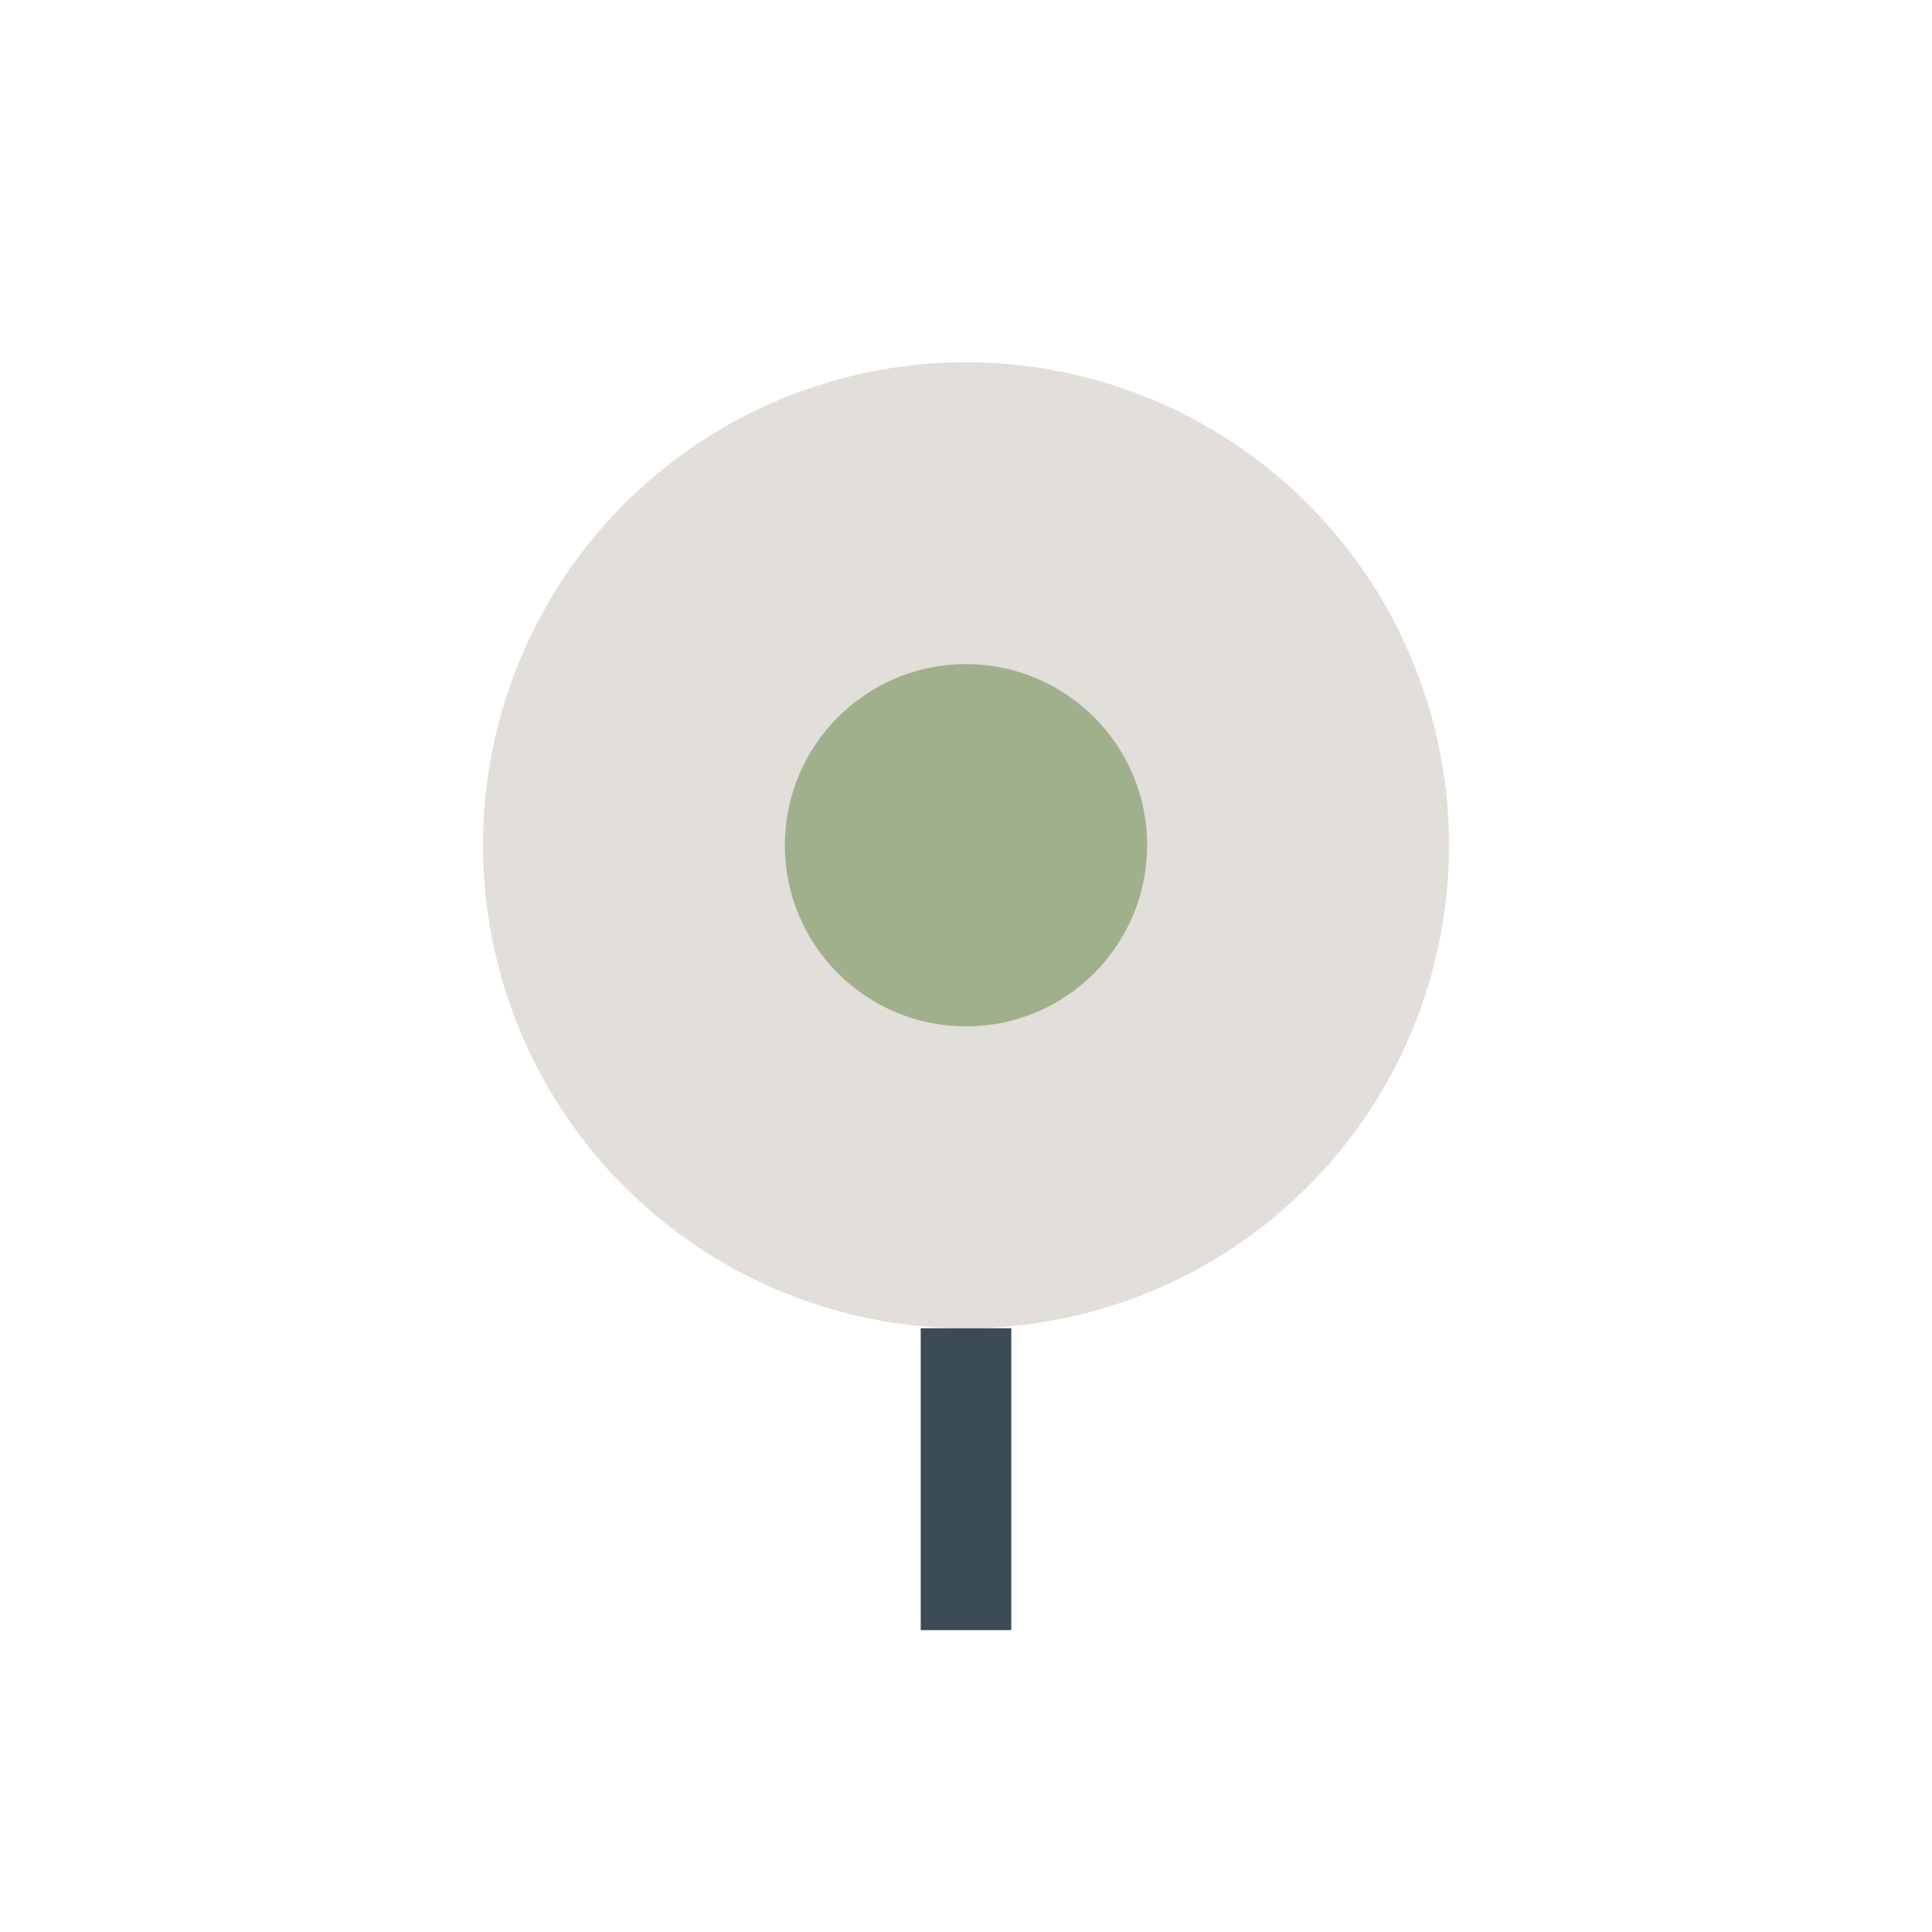
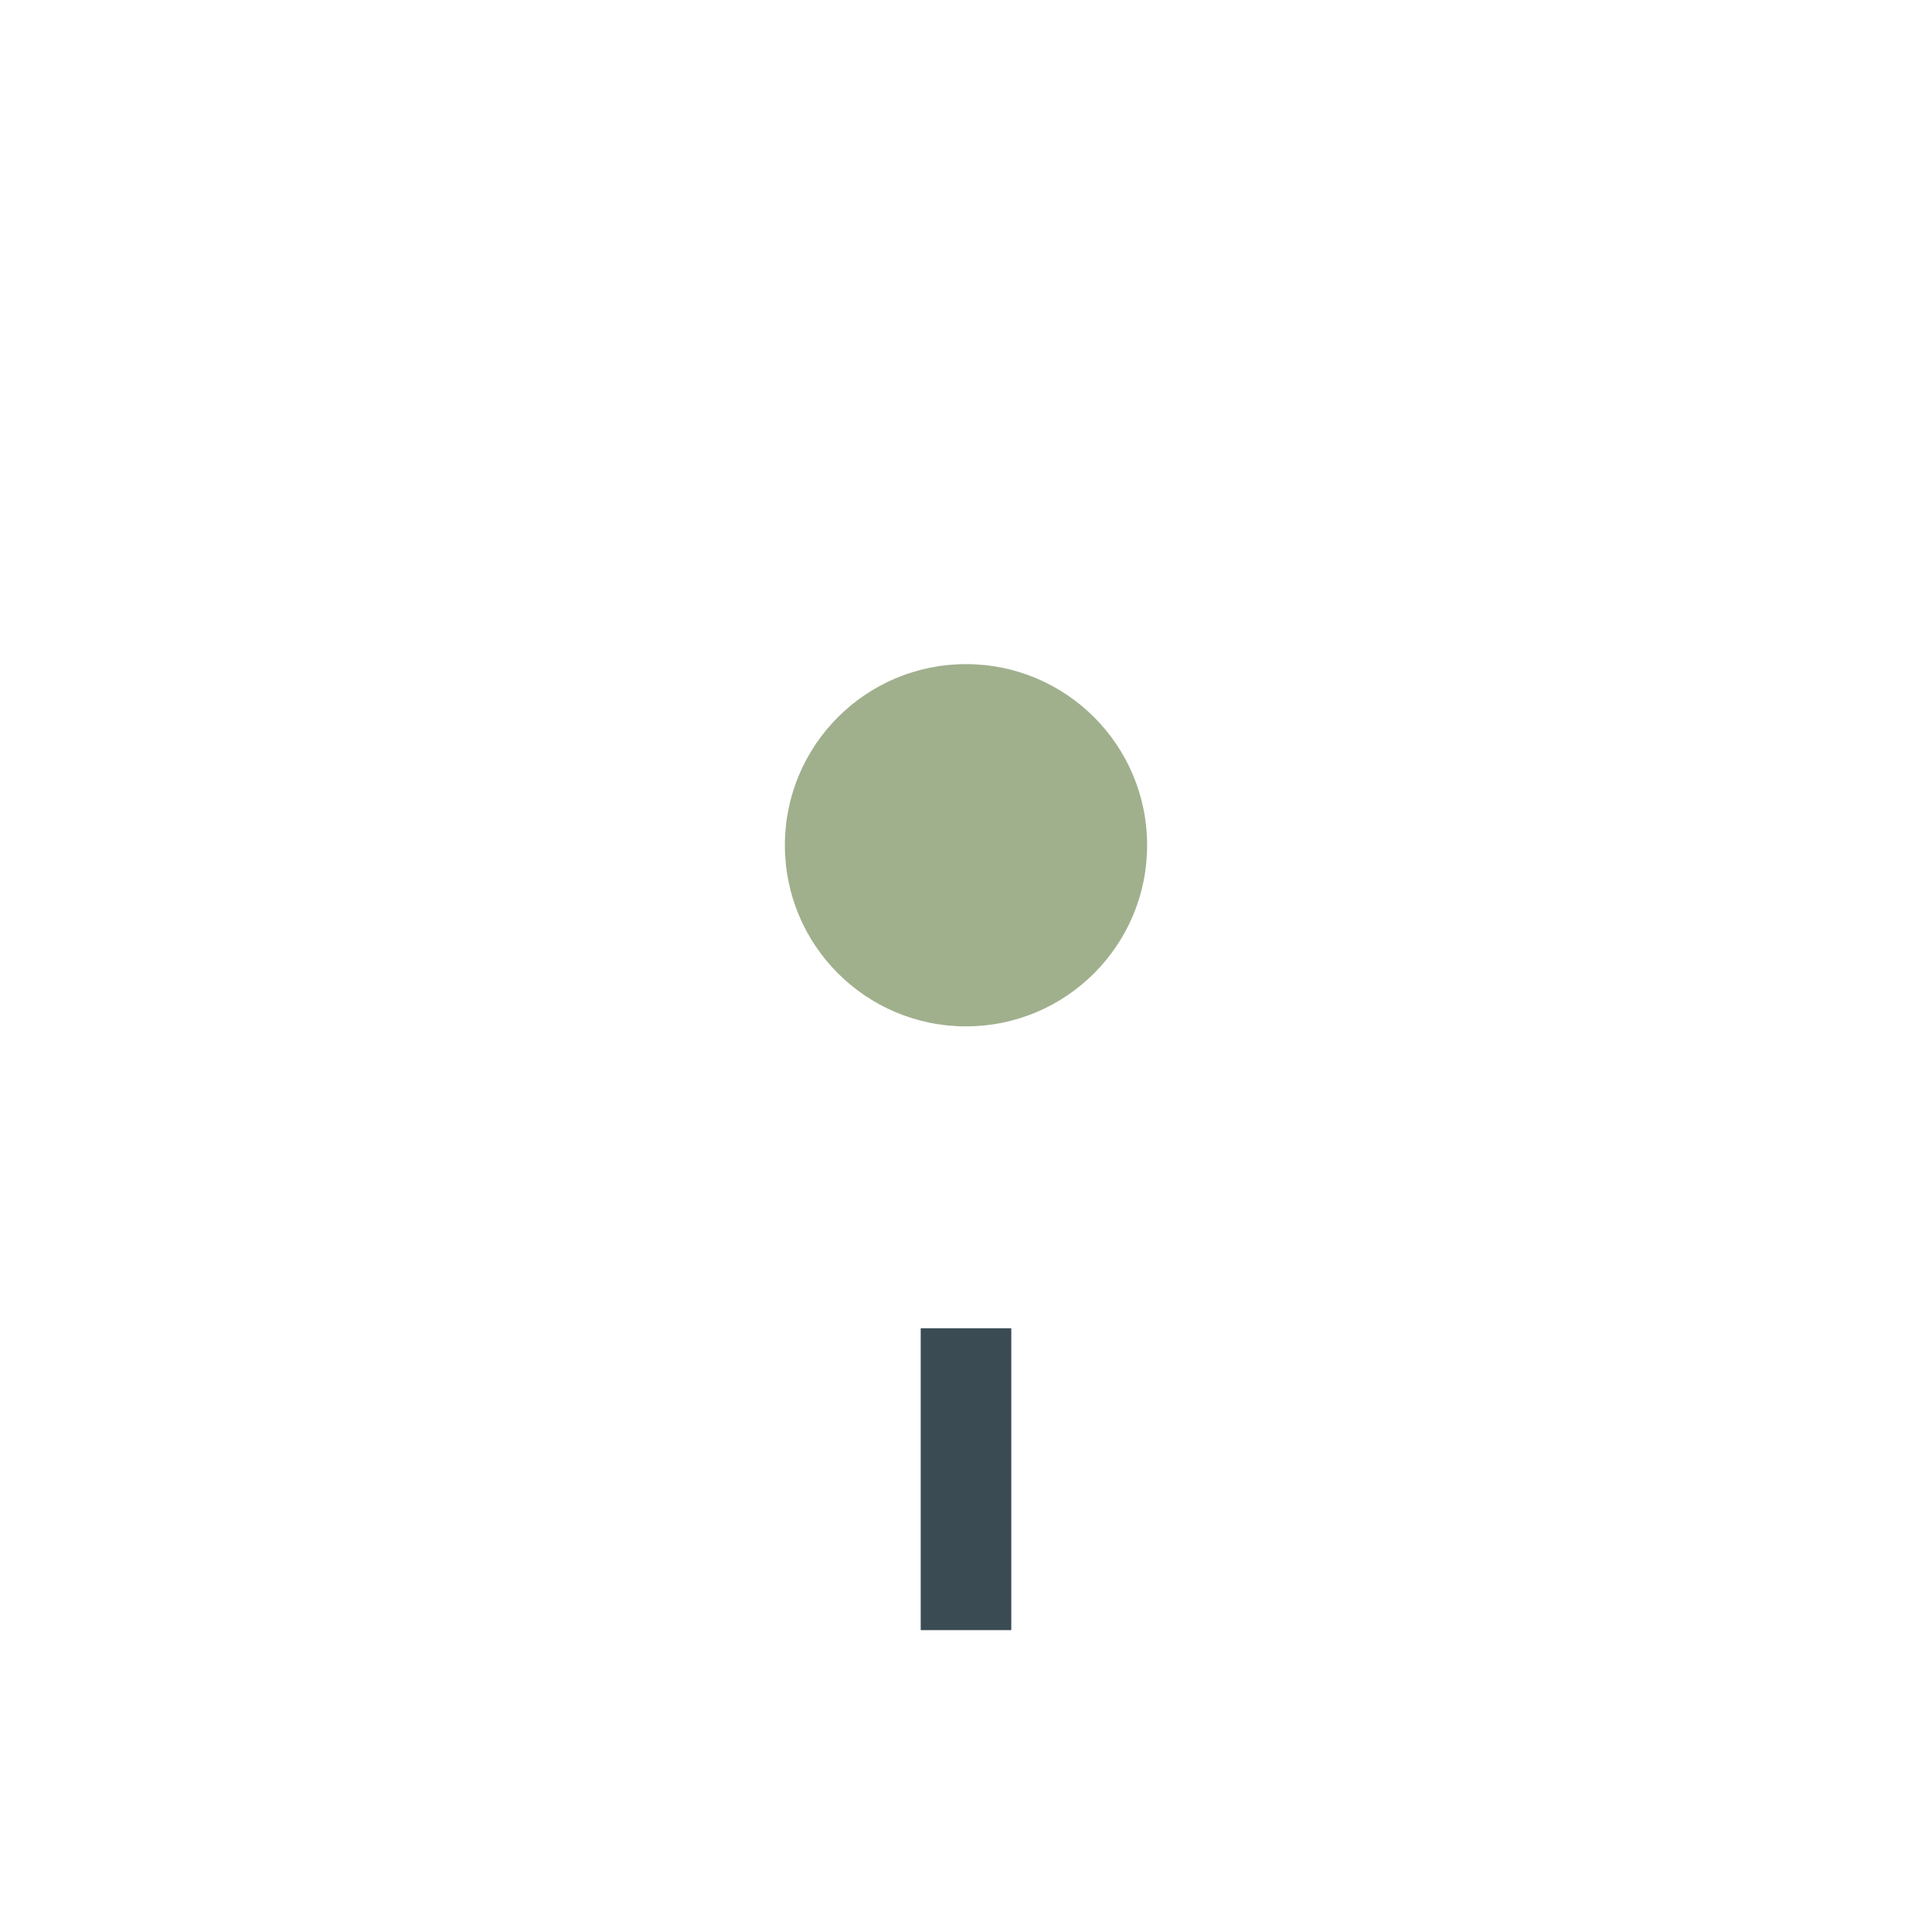
<svg xmlns="http://www.w3.org/2000/svg" width="32" height="32" viewBox="0 0 32 32">
-   <ellipse cx="16" cy="14" rx="8" ry="8" fill="#E2DED9" />
  <circle cx="16" cy="14" r="3" fill="#A0B08D" />
  <path d="M16 22v5" stroke="#3A4B54" stroke-width="1.5" />
</svg>